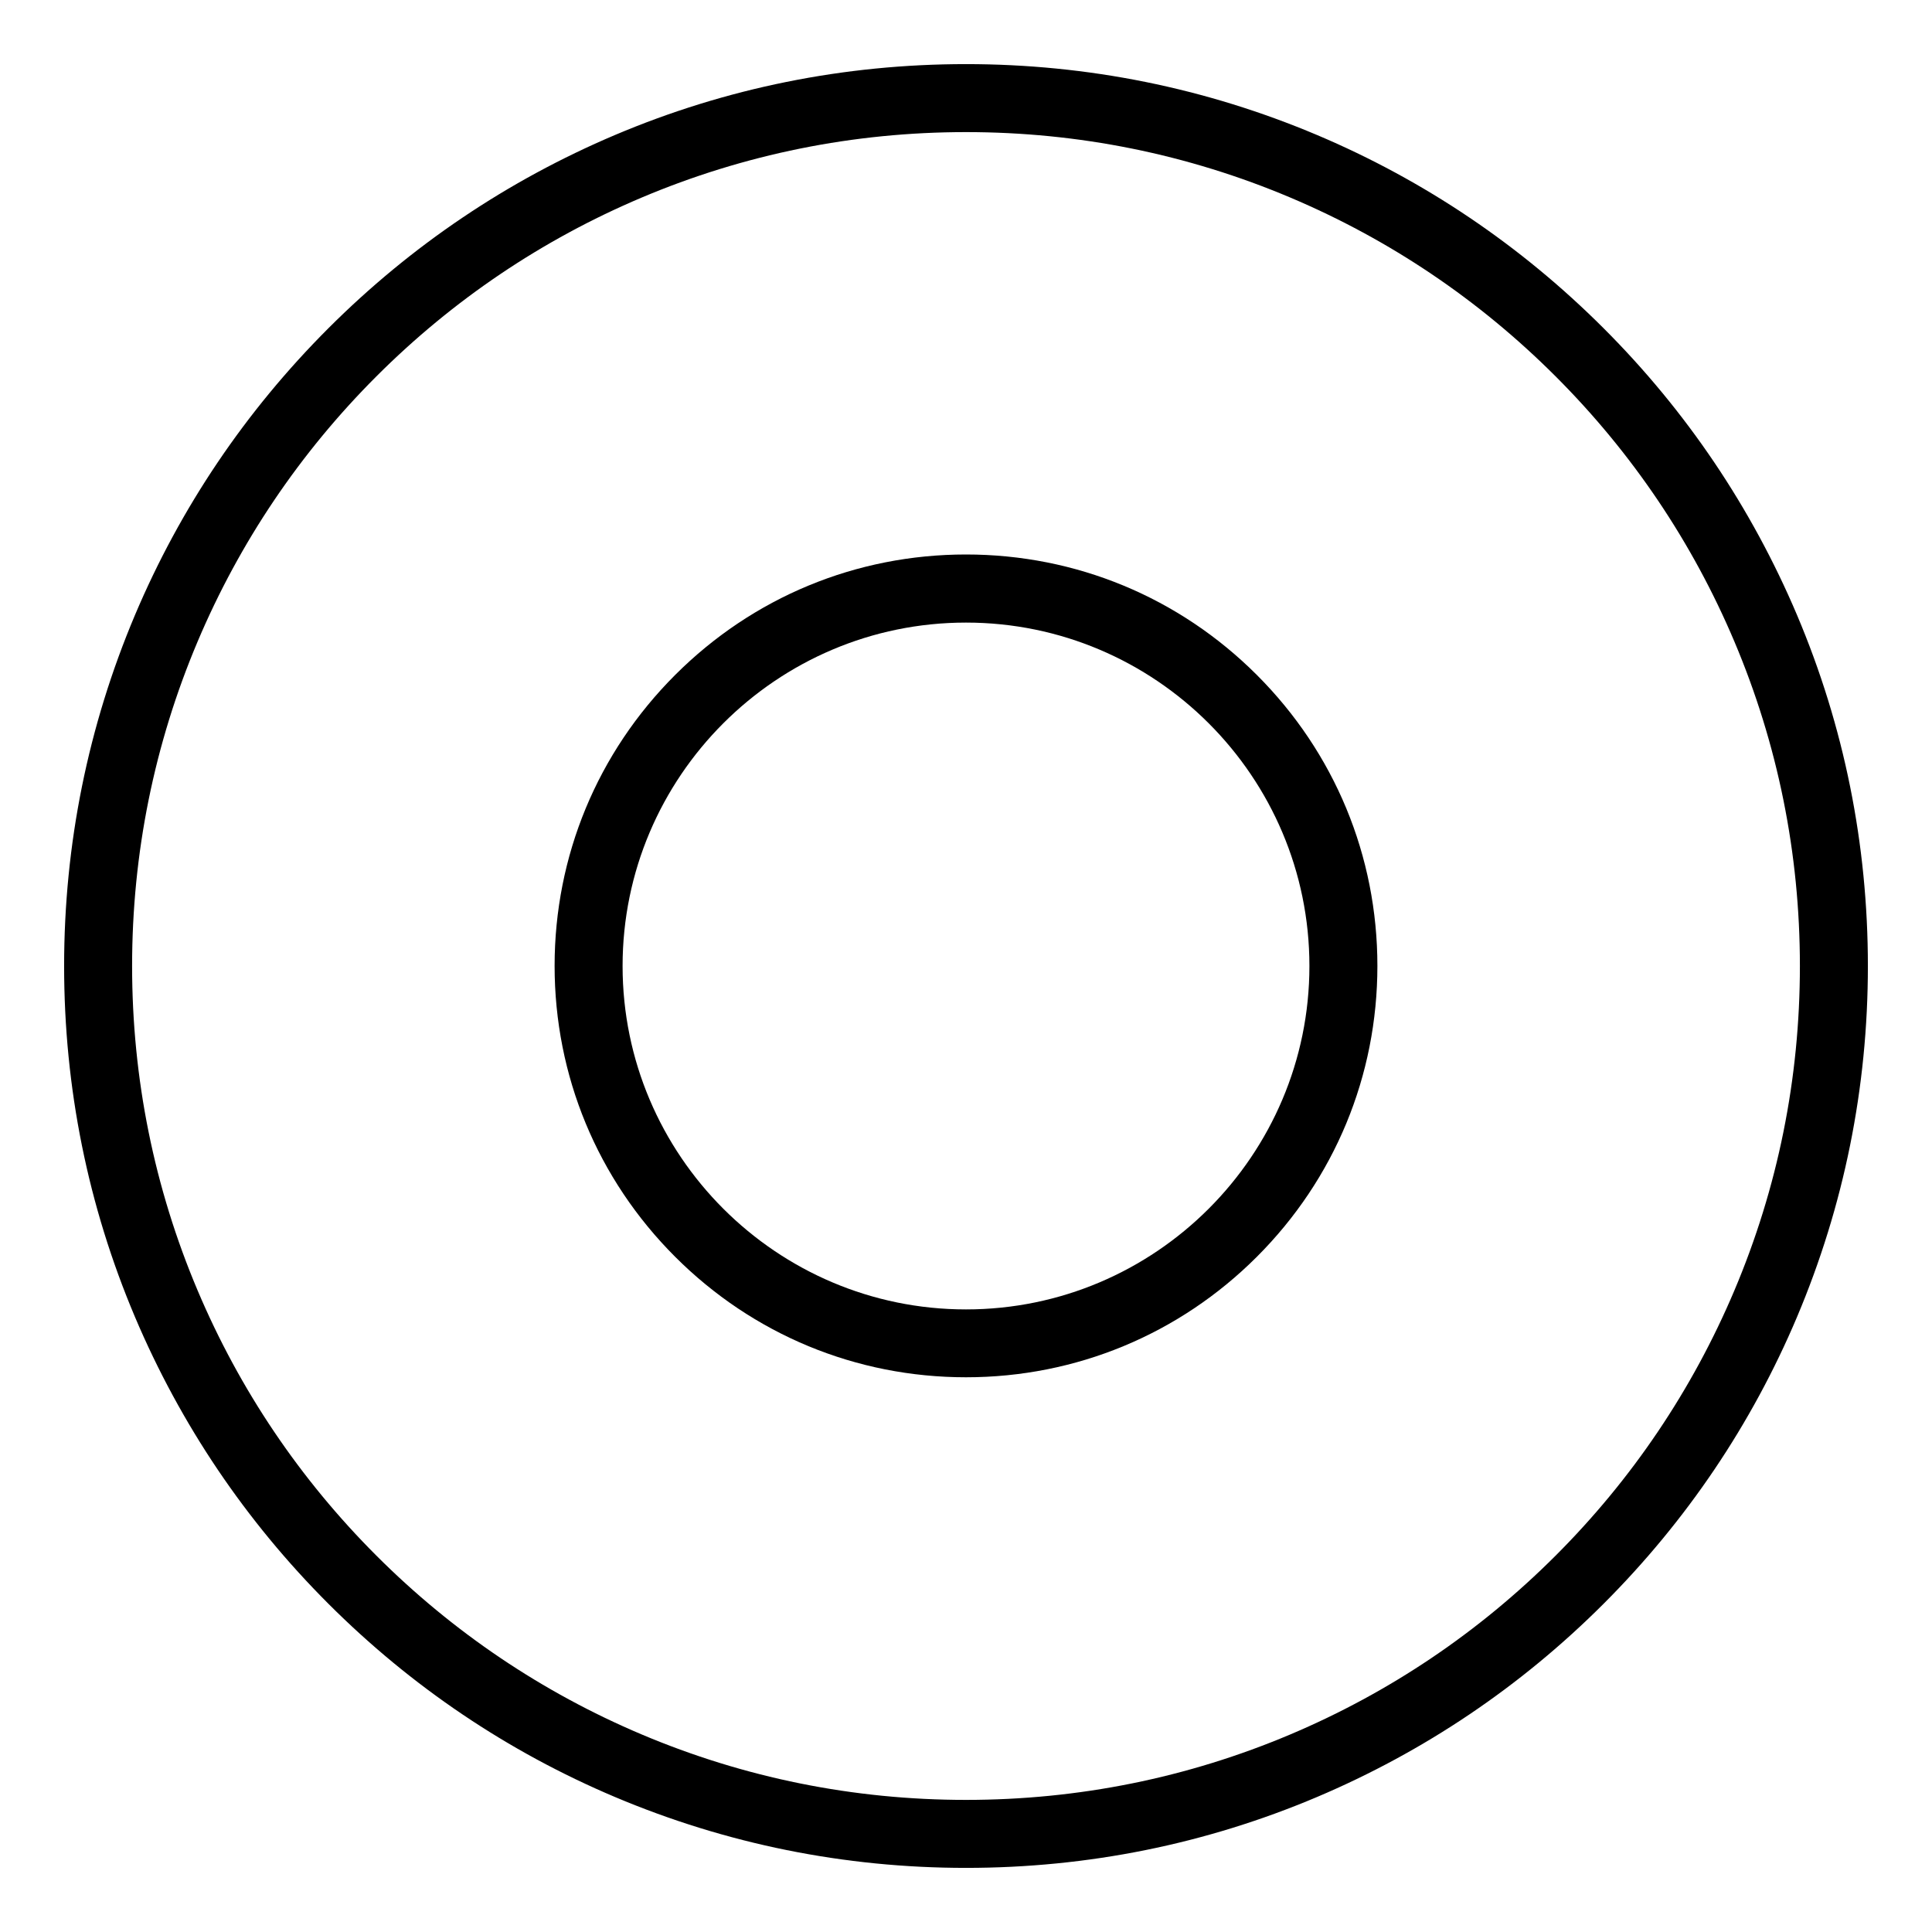
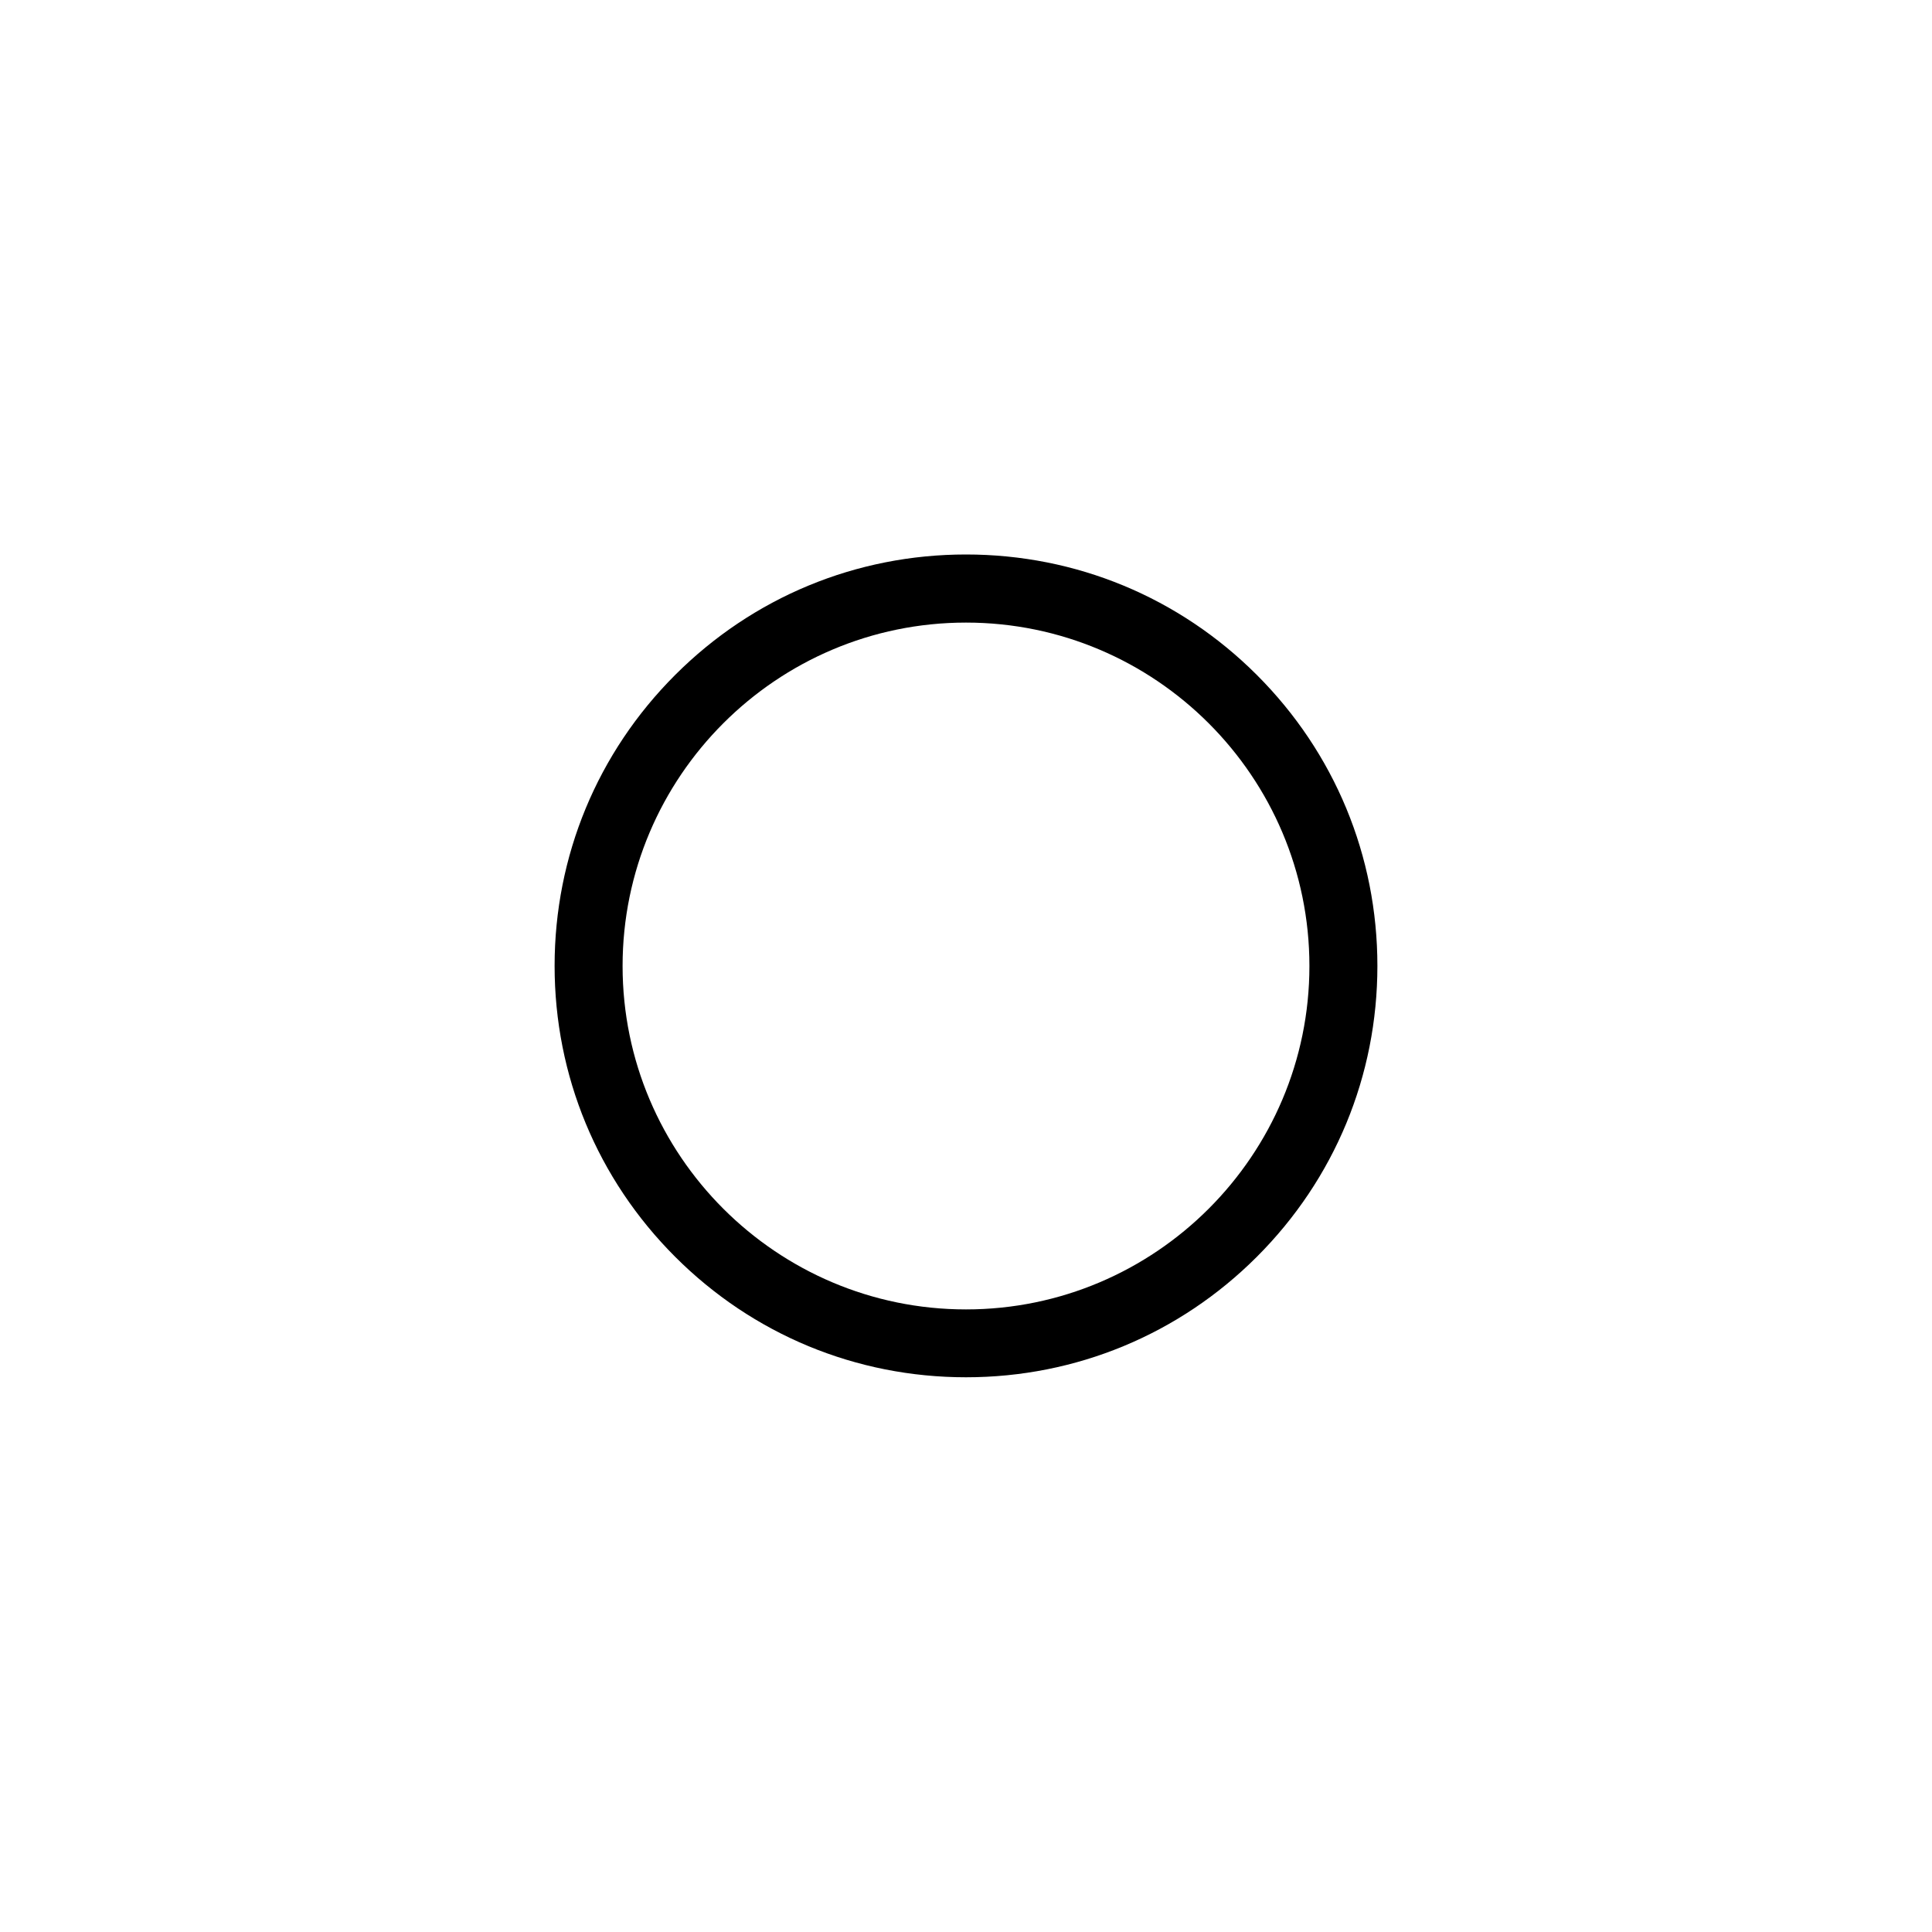
<svg xmlns="http://www.w3.org/2000/svg" version="1.1" width="16" height="16" viewBox="0 0 16 16">
  <title>rollgerueste</title>
-   <path d="M8 15.469c-1.008 0-1.986-0.198-2.907-0.587-0.889-0.376-1.688-0.915-2.374-1.601s-1.224-1.485-1.601-2.374c-0.39-0.921-0.587-1.899-0.587-2.907s0.198-1.986 0.587-2.907c0.376-0.889 0.915-1.688 1.601-2.374s1.485-1.224 2.374-1.601c0.921-0.39 1.899-0.587 2.907-0.587s1.986 0.198 2.907 0.587c0.889 0.376 1.688 0.915 2.374 1.601s1.224 1.485 1.601 2.374c0.39 0.921 0.587 1.899 0.587 2.907s-0.198 1.986-0.587 2.907c-0.376 0.889-0.915 1.688-1.601 2.374s-1.485 1.224-2.374 1.601c-0.921 0.39-1.899 0.587-2.907 0.587zM8 1.094c-0.932 0-1.837 0.183-2.688 0.543-0.822 0.348-1.561 0.846-2.195 1.48s-1.132 1.373-1.48 2.195c-0.36 0.851-0.543 1.756-0.543 2.688s0.183 1.837 0.543 2.688c0.348 0.822 0.846 1.561 1.48 2.195s1.373 1.132 2.195 1.48c0.851 0.36 1.756 0.543 2.688 0.543s1.837-0.183 2.688-0.543c0.822-0.348 1.561-0.846 2.195-1.48s1.132-1.373 1.48-2.195c0.36-0.851 0.543-1.756 0.543-2.688s-0.183-1.837-0.543-2.688c-0.348-0.822-0.846-1.561-1.48-2.195s-1.373-1.132-2.195-1.48c-0.851-0.36-1.756-0.543-2.688-0.543z" />
  <path d="M8 11.406c-0.91 0-1.765-0.354-2.409-0.998s-0.998-1.499-0.998-2.409c0-0.91 0.354-1.765 0.998-2.409s1.499-0.998 2.409-0.998c0.91 0 1.765 0.354 2.409 0.998s0.998 1.499 0.998 2.409-0.354 1.765-0.998 2.409c-0.643 0.643-1.499 0.998-2.409 0.998zM8 5.156c-1.568 0-2.844 1.276-2.844 2.844s1.276 2.844 2.844 2.844c1.568 0 2.844-1.276 2.844-2.844s-1.276-2.844-2.844-2.844z" />
</svg>